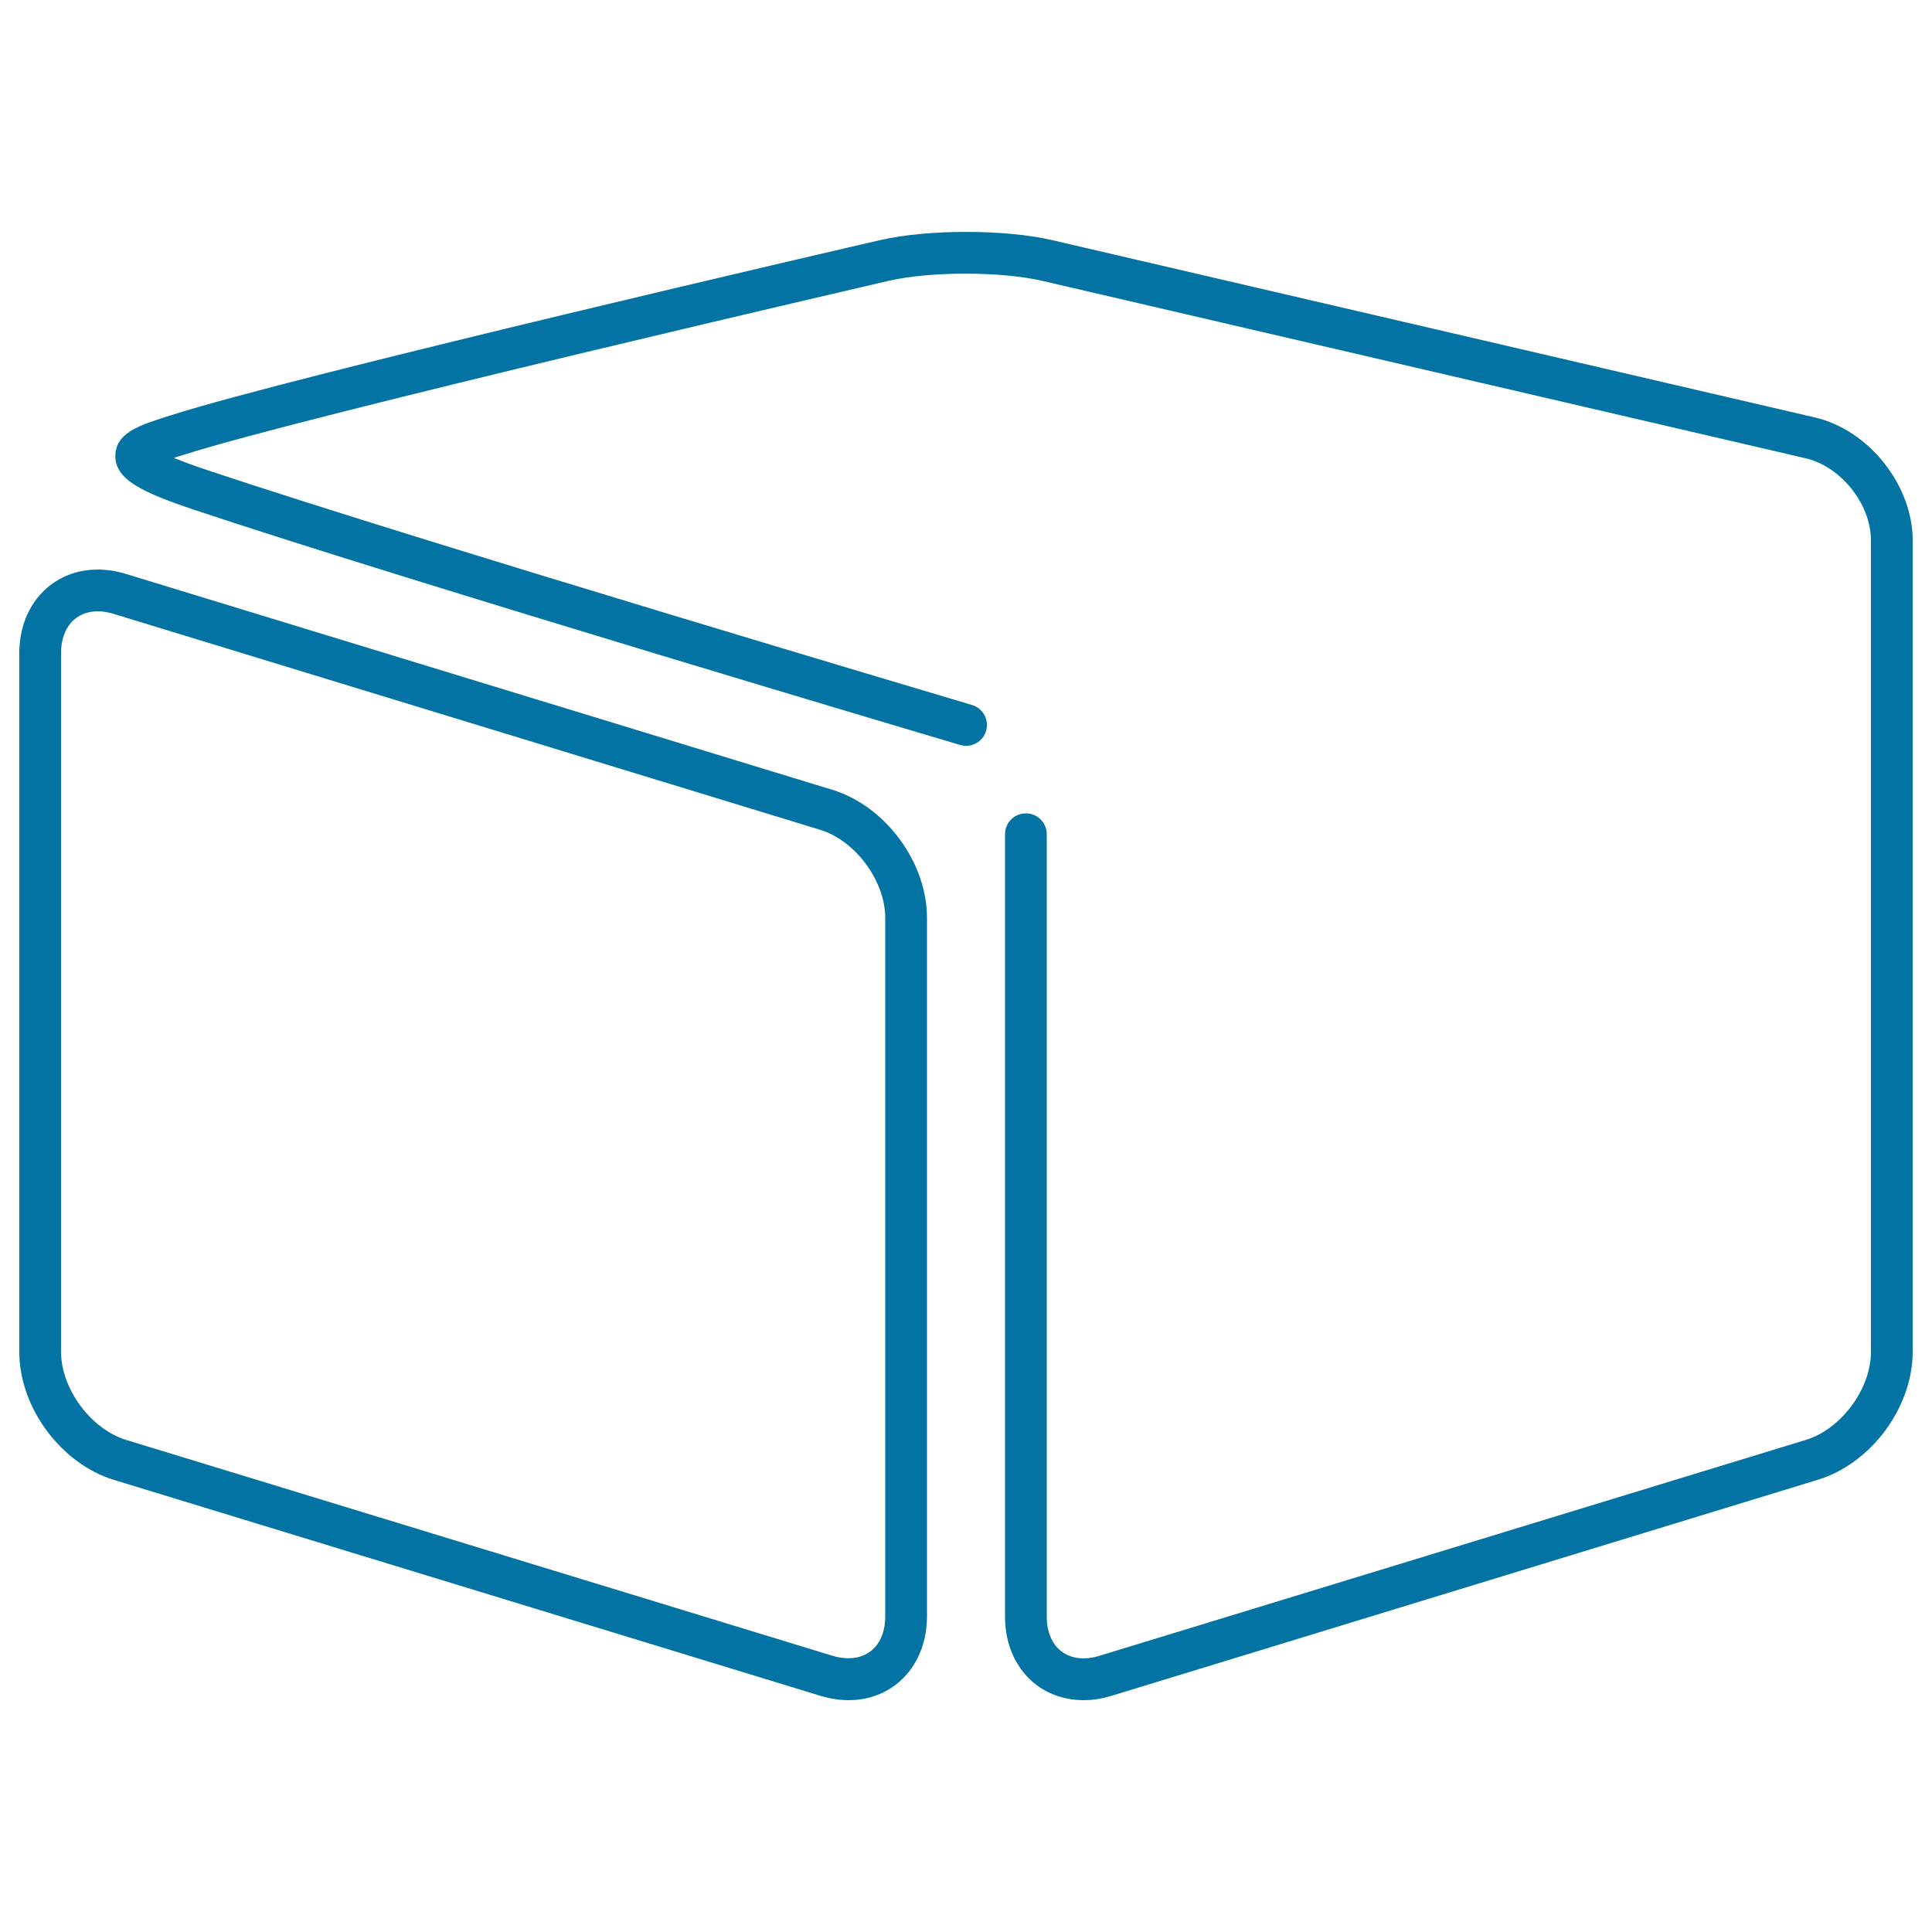
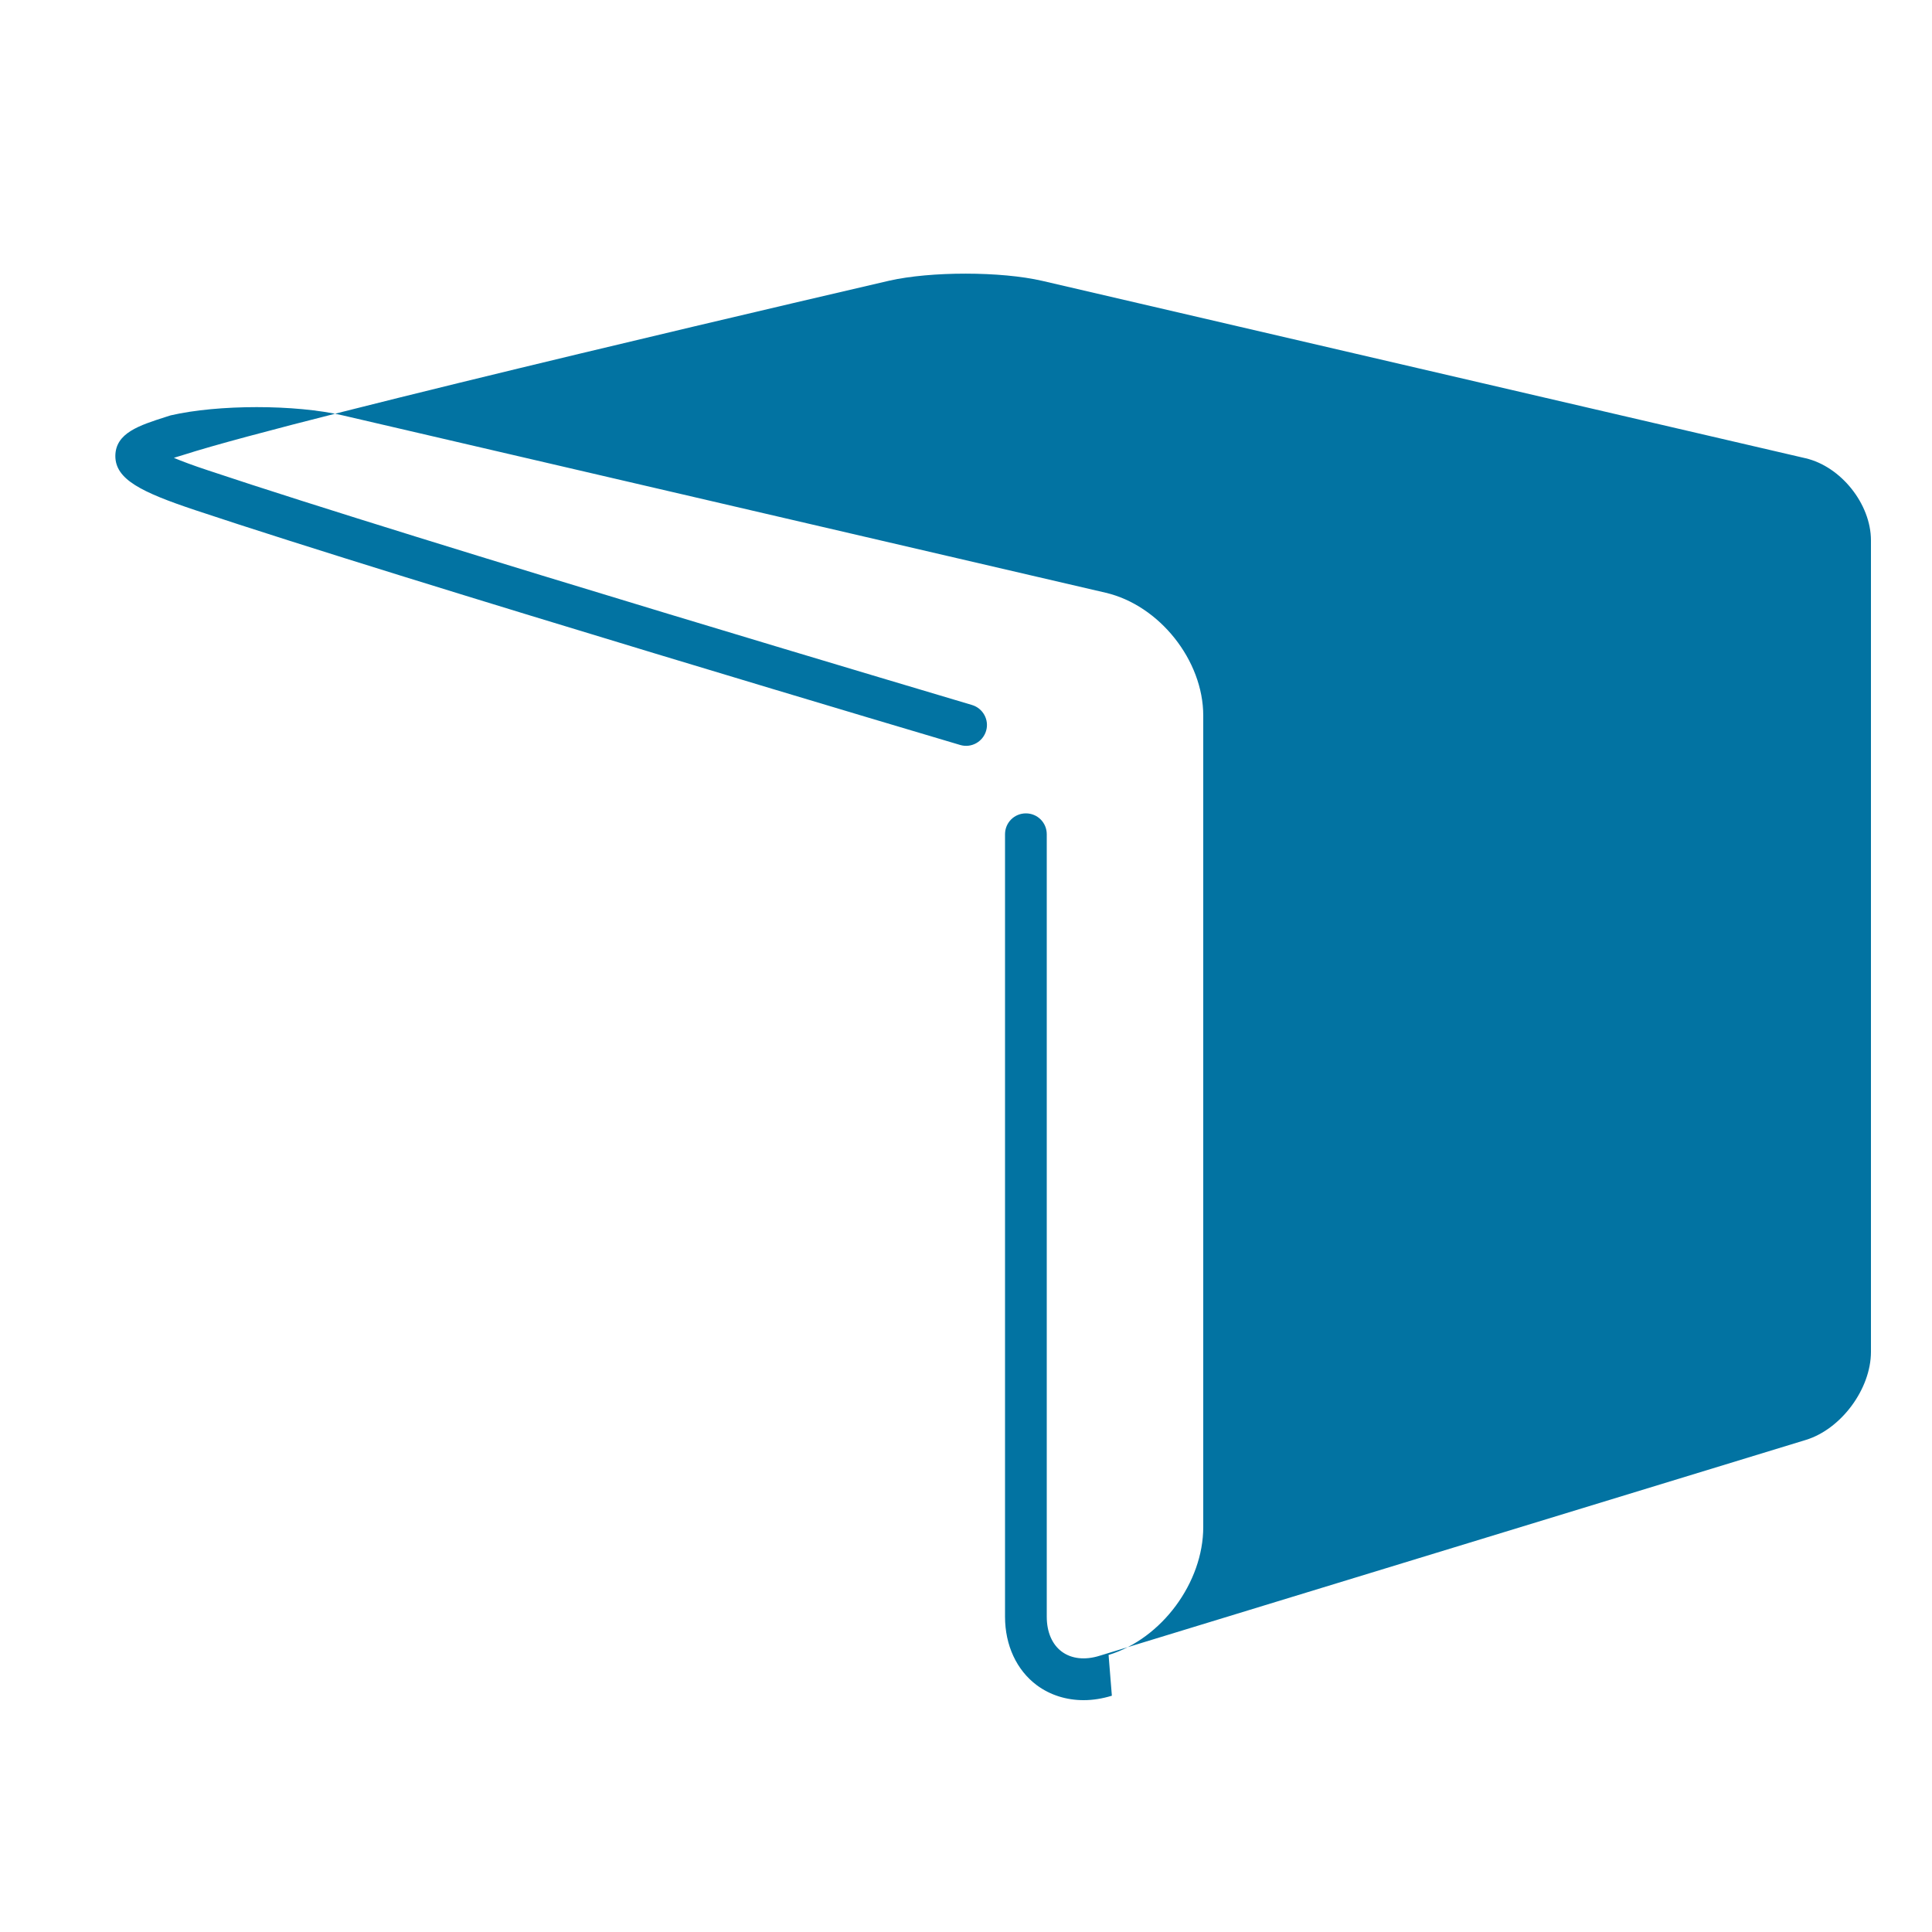
<svg xmlns="http://www.w3.org/2000/svg" viewBox="0 0 1000 1000" style="fill:#0273a2">
  <title>Box Ultrathin Outline SVG icon</title>
  <g>
    <g>
      <g>
        <g>
-           <path d="M439.2,880c-4.8,0-9.8-0.8-14.7-2.3L59,766c-27.5-8.4-49-37.5-49-66.2V338c0-25,17.1-43.2,40.6-43.2c4.8,0,9.8,0.8,14.7,2.3l365.5,111.7c27.5,8.4,49,37.5,49,66.2v361.7C479.8,861.8,462.7,880,439.2,880z M50.6,316.4c-11.5,0-19,8.5-19,21.6v361.7c0,19.1,15.4,40,33.7,45.6L430.8,857c2.9,0.9,5.7,1.3,8.4,1.3c11.6,0,19-8.5,19-21.6V475.1c0-19.1-15.4-40-33.7-45.6L59,317.8C56.1,316.9,53.3,316.4,50.6,316.4z" />
-         </g>
+           </g>
      </g>
      <g>
-         <path d="M560.9,880c-8.9,0-17.3-2.6-24.2-7.7c-10.5-7.8-16.5-20.7-16.5-35.5v-405c0-6,4.8-10.8,10.8-10.8s10.8,4.8,10.8,10.8v405c0,8,2.8,14.4,7.8,18.1c5,3.7,12,4.5,19.6,2.1l365.5-111.7c18.3-5.6,33.7-26.4,33.7-45.6v-420c0-18.8-15.5-38.2-33.8-42.5l-395-91.8c-21.5-5-57.9-5-79.4-0.1c-3,0.7-303.3,70.2-365.4,90.2l-2.3,0.7c-0.8,0.2-1.6,0.5-2.5,0.8c4.1,1.7,9.9,3.9,17.8,6.5C217.5,280.2,500.2,364,503.1,364.9c5.7,1.7,9,7.7,7.3,13.4c-1.7,5.7-7.7,9-13.4,7.3c-2.8-0.8-285.9-84.8-395.8-121.5c-28.2-9.4-41.5-16-41.5-28.1c0.1-11.9,12.3-15.8,26.4-20.3l2.2-0.7c63-20.3,354.8-87.9,367.2-90.7c24.6-5.7,64.6-5.7,89.1,0l394.9,91.8c27.8,6.5,50.5,35,50.5,63.6v420c0,28.7-21.5,57.8-49,66.2L575.5,877.7C570.6,879.2,565.7,880,560.9,880z" />
+         <path d="M560.9,880c-8.9,0-17.3-2.6-24.2-7.7c-10.5-7.8-16.5-20.7-16.5-35.5v-405c0-6,4.8-10.8,10.8-10.8s10.8,4.8,10.8,10.8v405c0,8,2.8,14.4,7.8,18.1c5,3.7,12,4.5,19.6,2.1l365.5-111.7c18.3-5.6,33.7-26.4,33.7-45.6v-420c0-18.8-15.5-38.2-33.8-42.5l-395-91.8c-21.5-5-57.9-5-79.4-0.1c-3,0.7-303.3,70.2-365.4,90.2l-2.3,0.7c-0.8,0.2-1.6,0.5-2.5,0.8c4.1,1.7,9.9,3.9,17.8,6.5C217.5,280.2,500.2,364,503.1,364.9c5.7,1.7,9,7.7,7.3,13.4c-1.7,5.7-7.7,9-13.4,7.3c-2.8-0.8-285.9-84.8-395.8-121.5c-28.2-9.4-41.5-16-41.5-28.1c0.1-11.9,12.3-15.8,26.4-20.3l2.2-0.7c24.6-5.7,64.6-5.7,89.1,0l394.9,91.8c27.8,6.5,50.5,35,50.5,63.6v420c0,28.7-21.5,57.8-49,66.2L575.5,877.7C570.6,879.2,565.7,880,560.9,880z" />
      </g>
    </g>
  </g>
</svg>